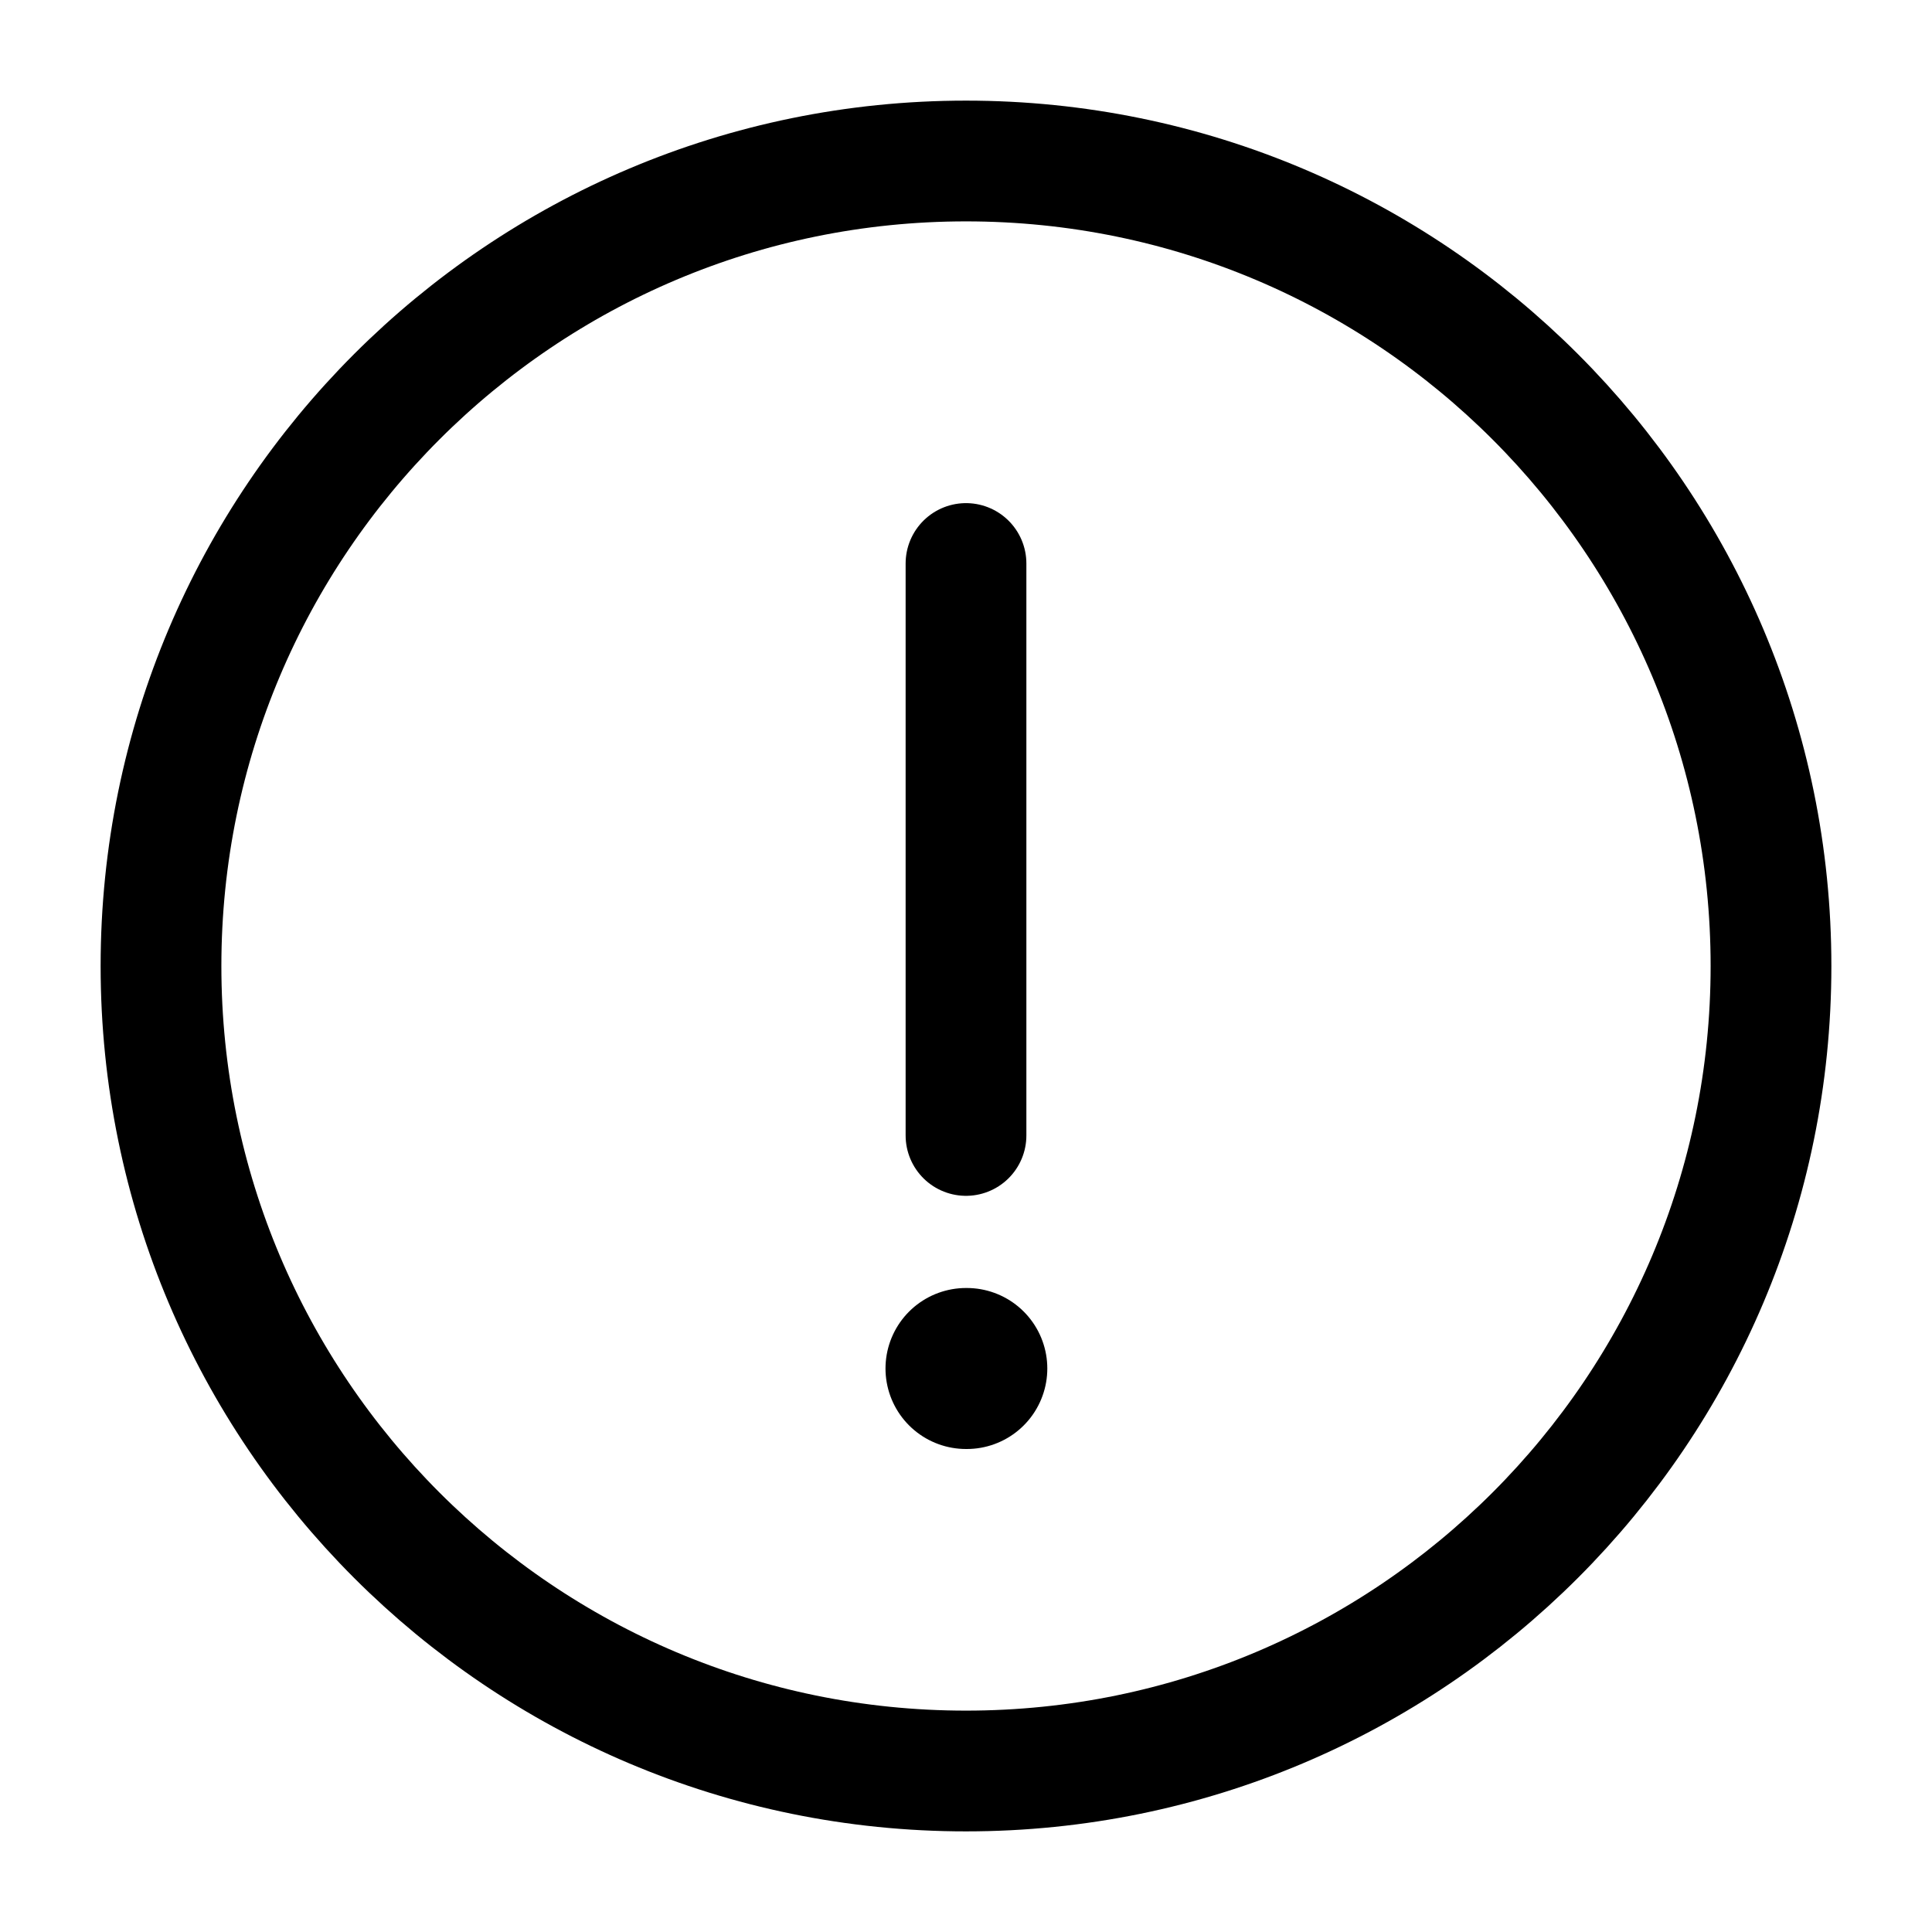
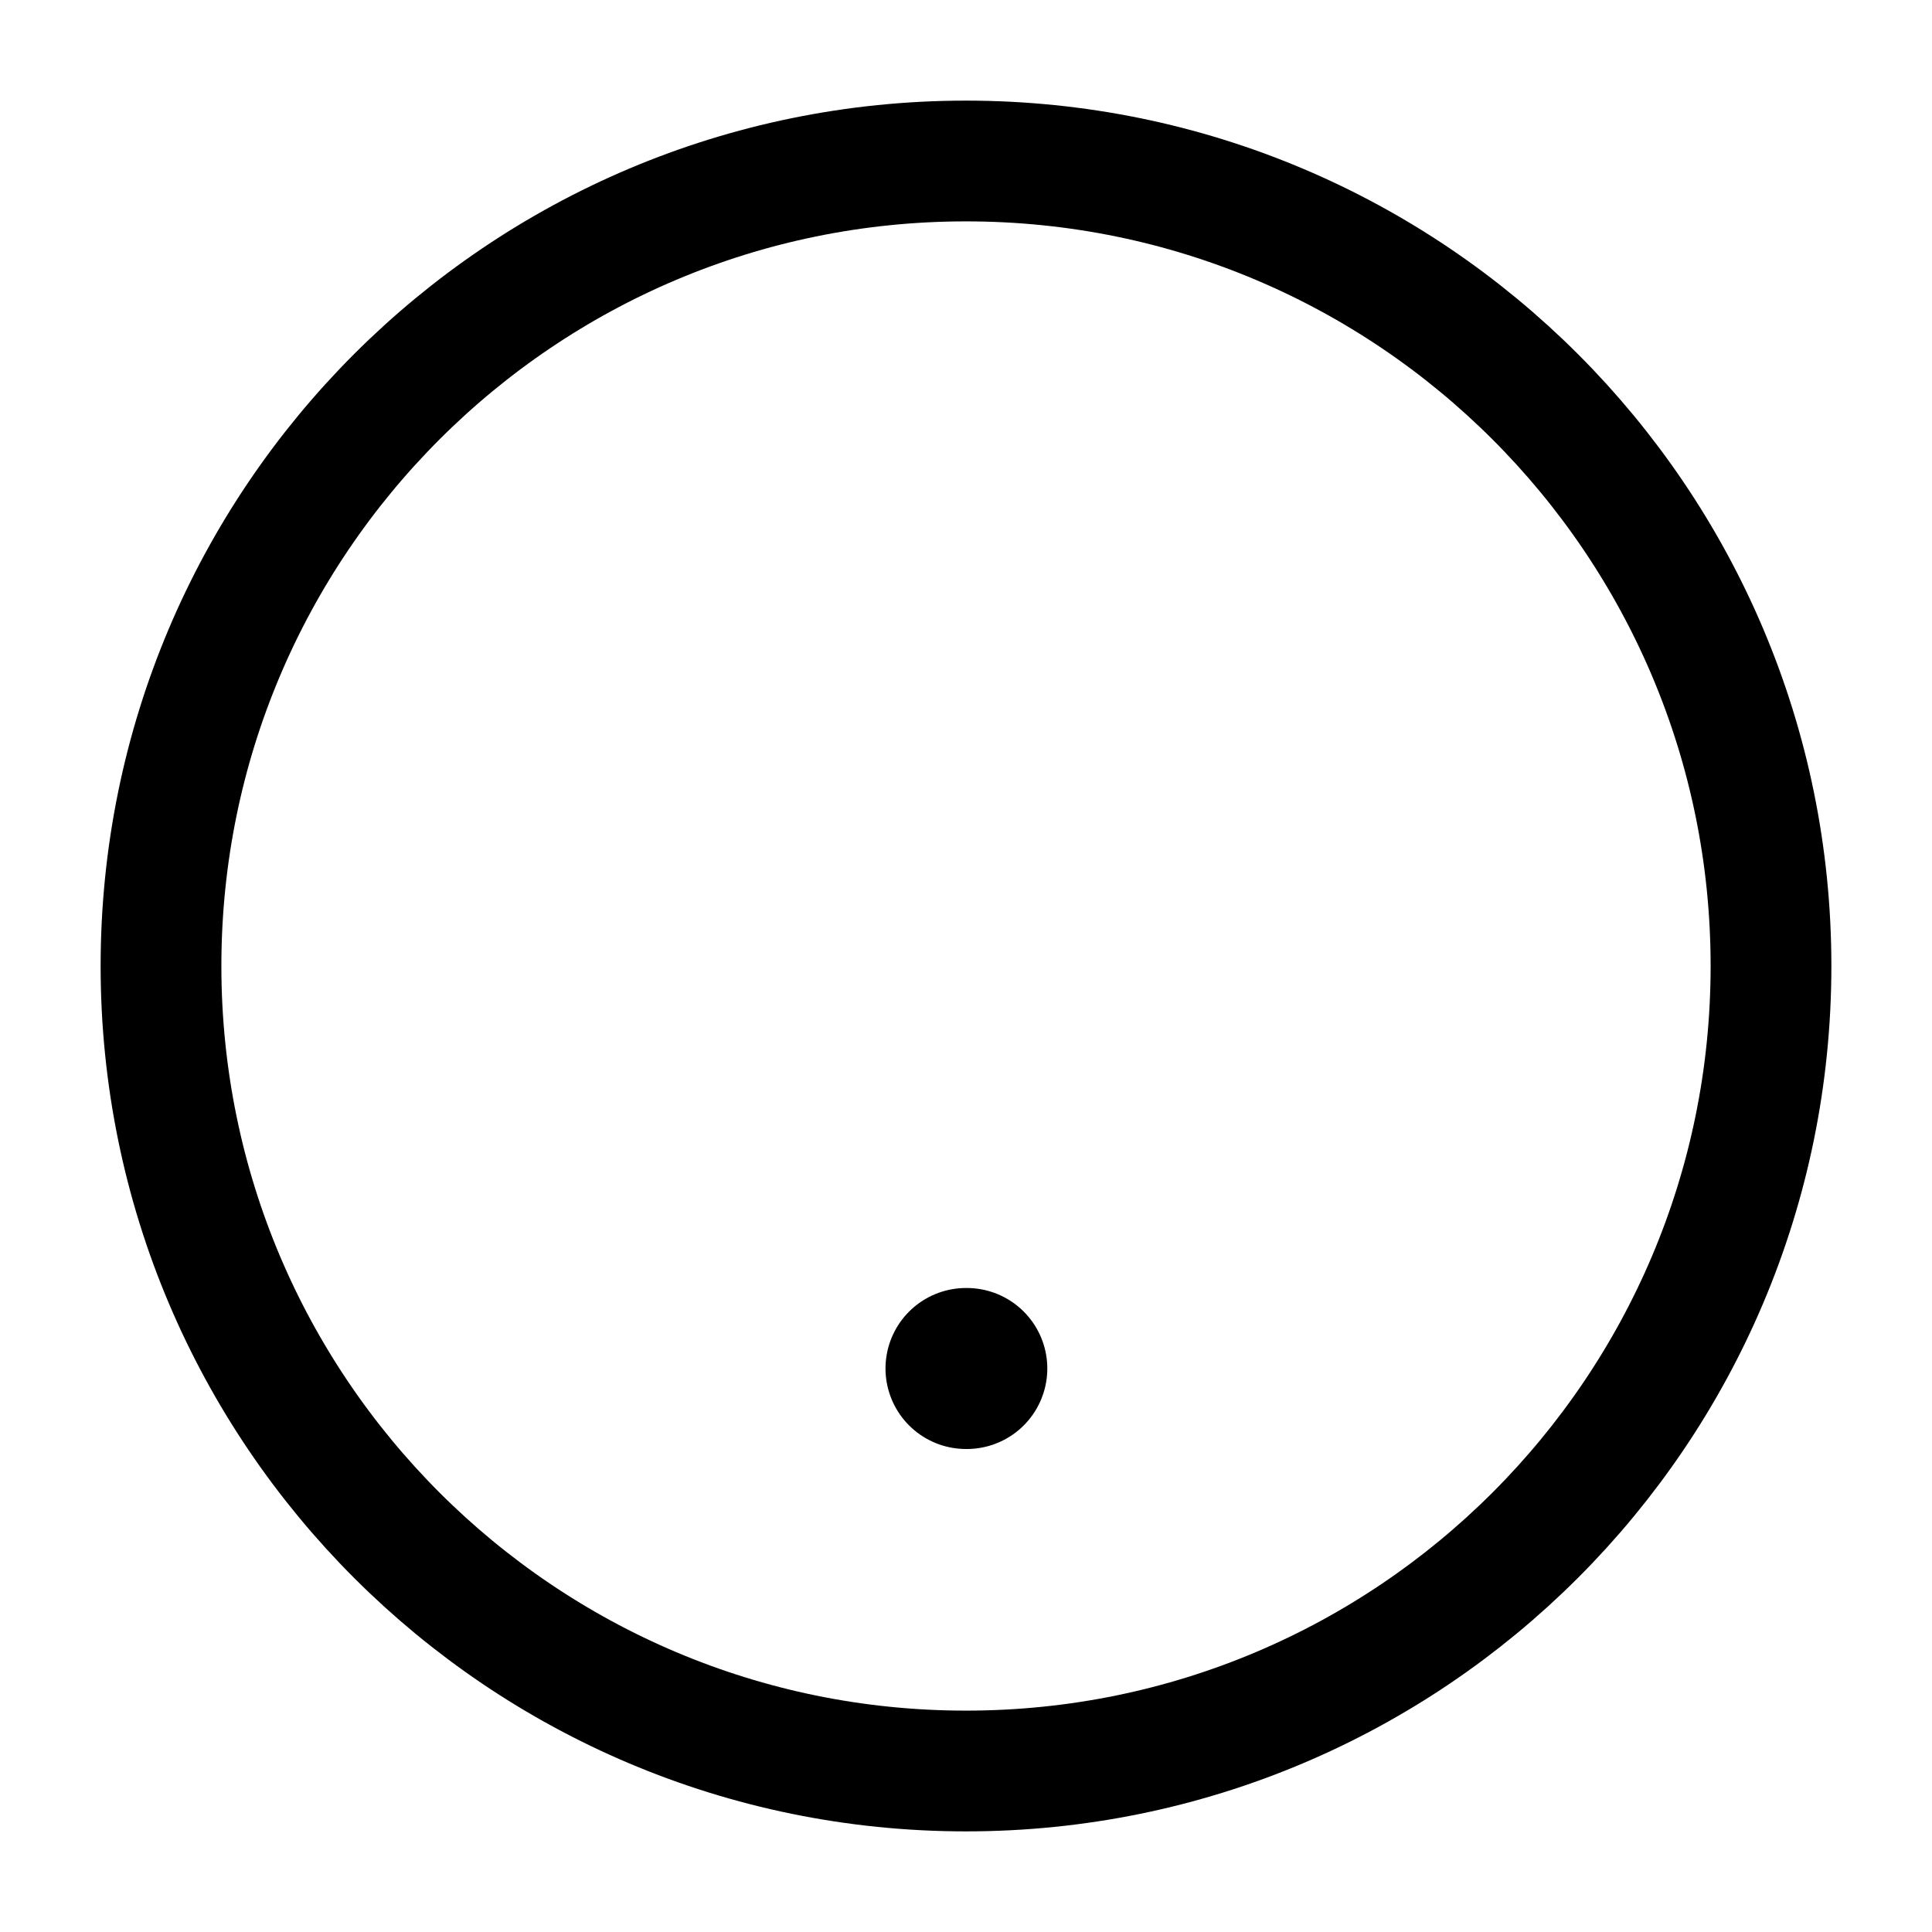
<svg xmlns="http://www.w3.org/2000/svg" width="800px" height="800px" viewBox="0 0 24 24" fill="none">
  <g id="style=linear">
    <g id="warning-circle">
      <path id="vector" d="M22 12C22 17.523 17.523 22 12 22C6.477 22 2 17.523 2 12C2 6.477 6.477 2 12 2C17.523 2 22 6.477 22 12Z" stroke="#000000" stroke-width="1.5" />
-       <path id="vector_2" d="M12 7V14.105" stroke="#000000" stroke-width="1.5" stroke-linecap="round" />
      <path id="ellipse" d="M12 17H12.01" stroke="#000000" stroke-width="2" stroke-linecap="round" />
    </g>
  </g>
</svg>